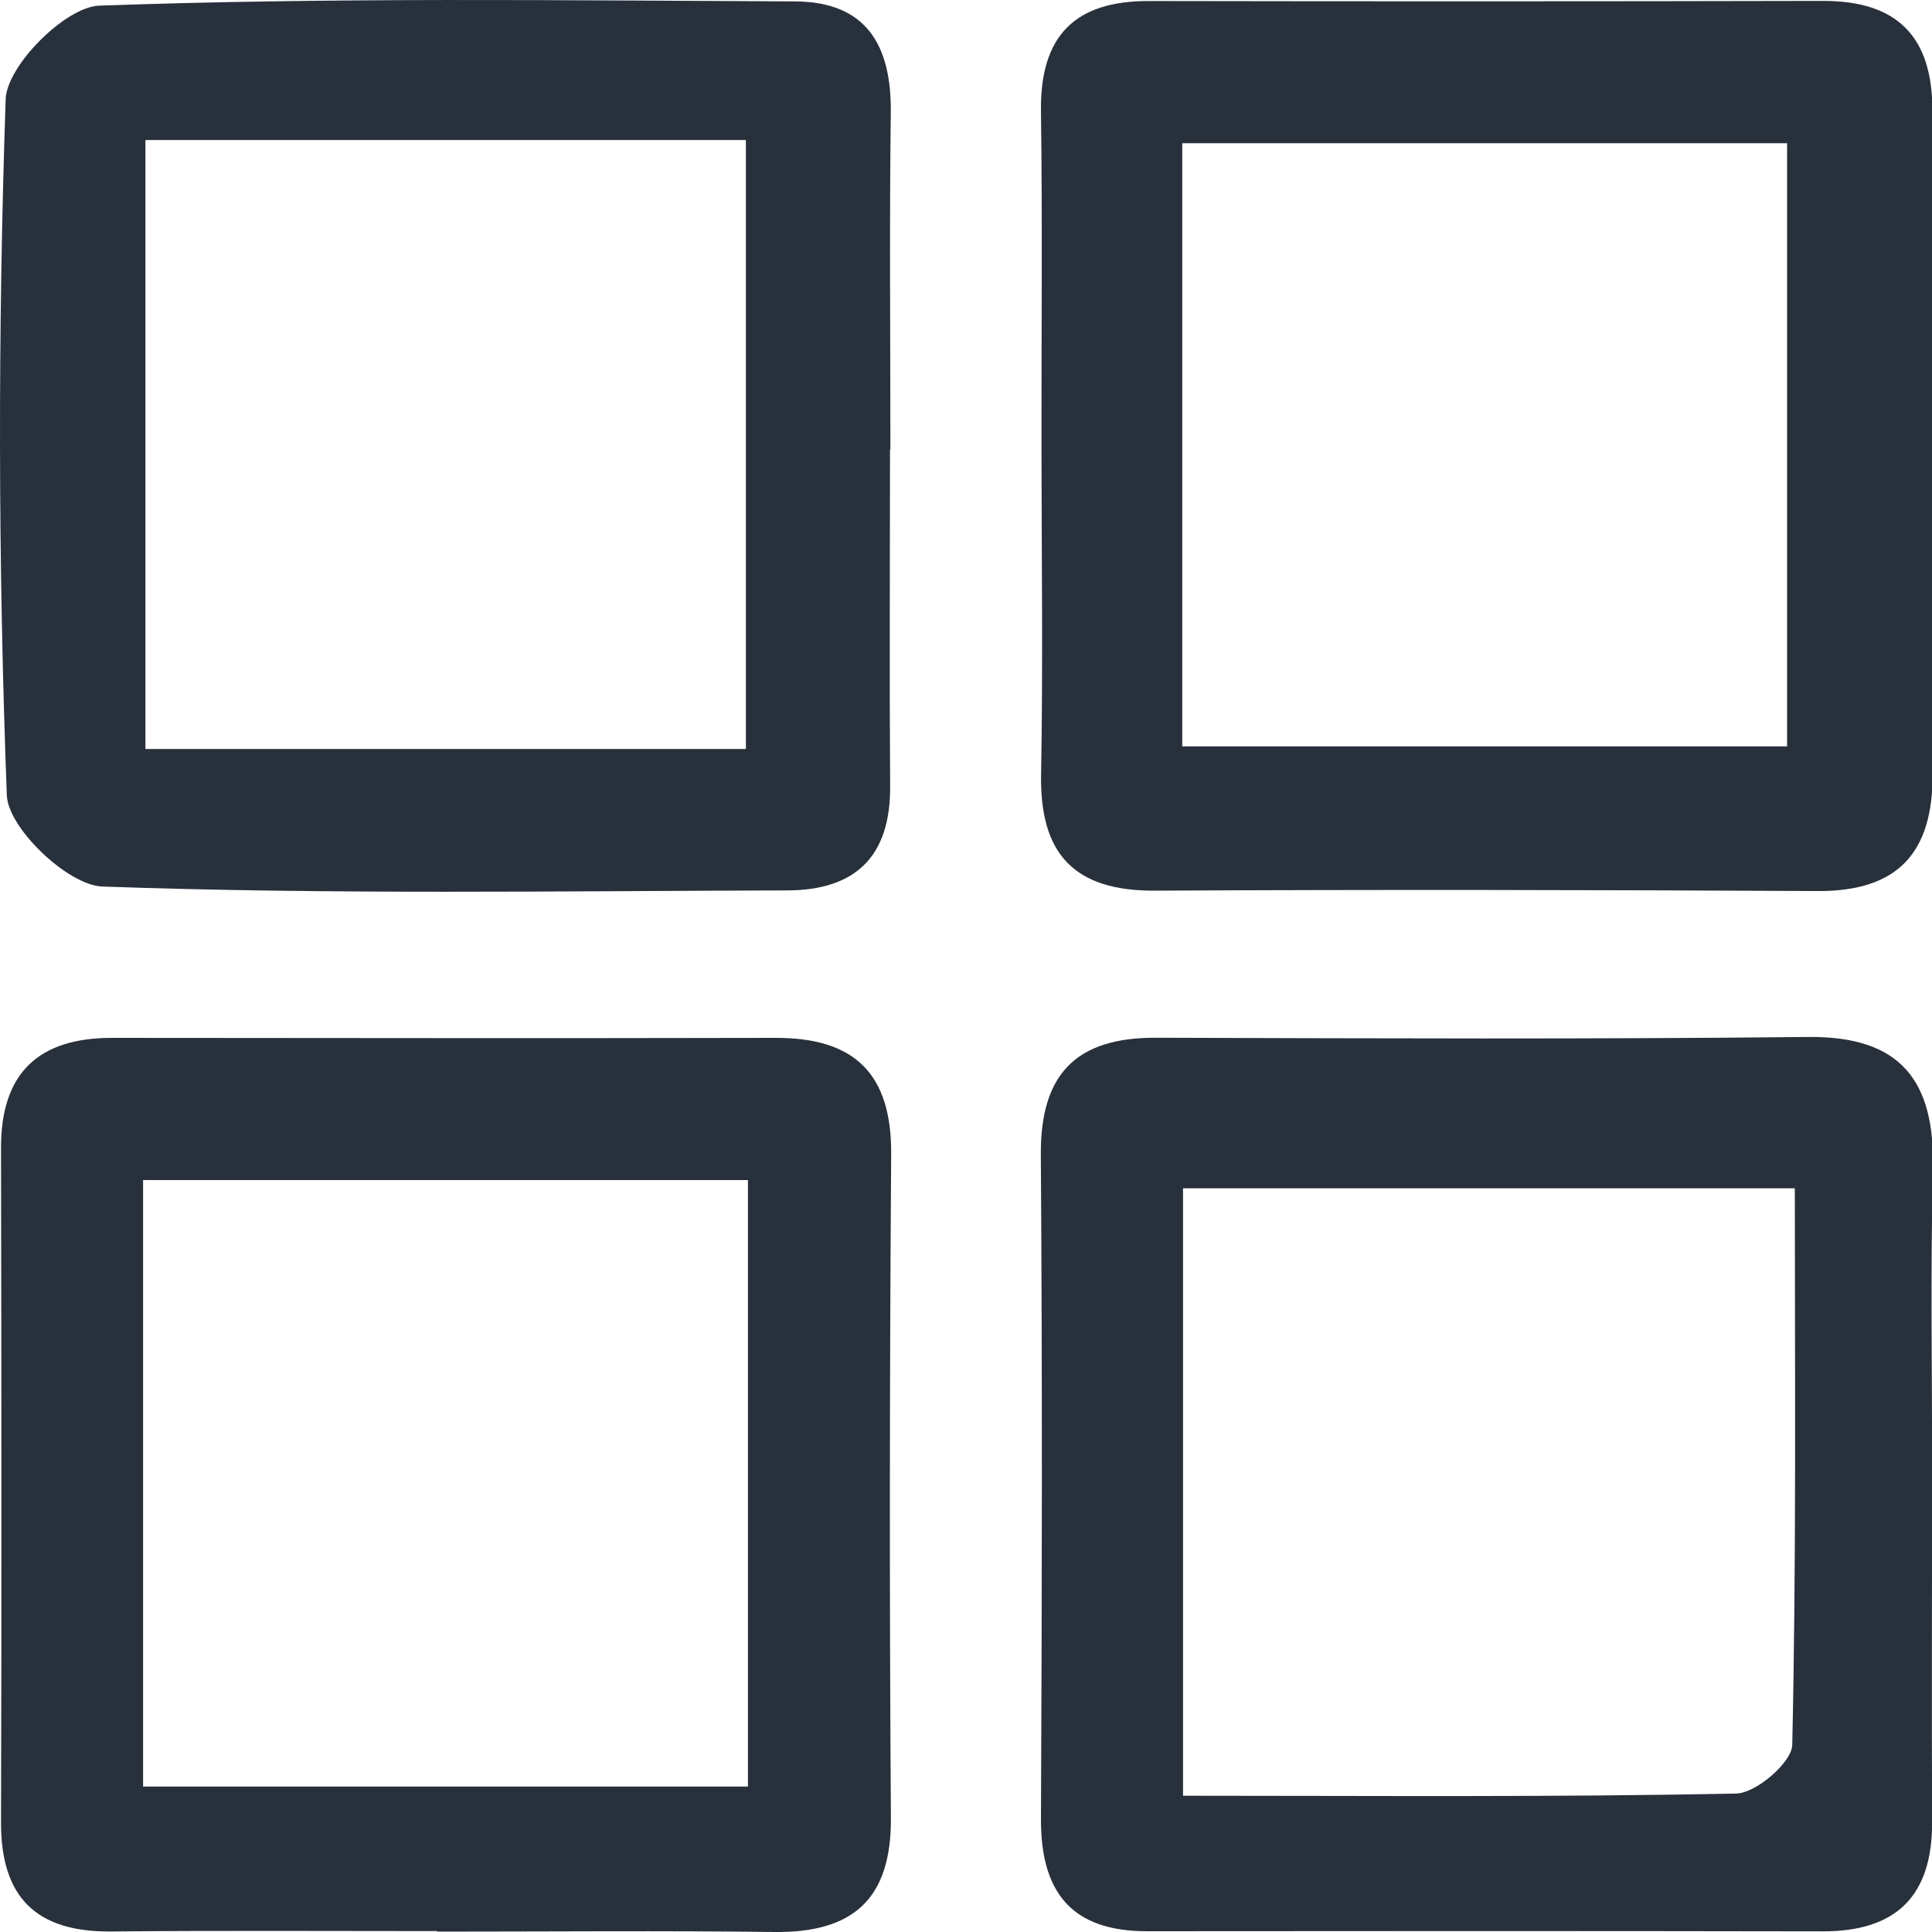
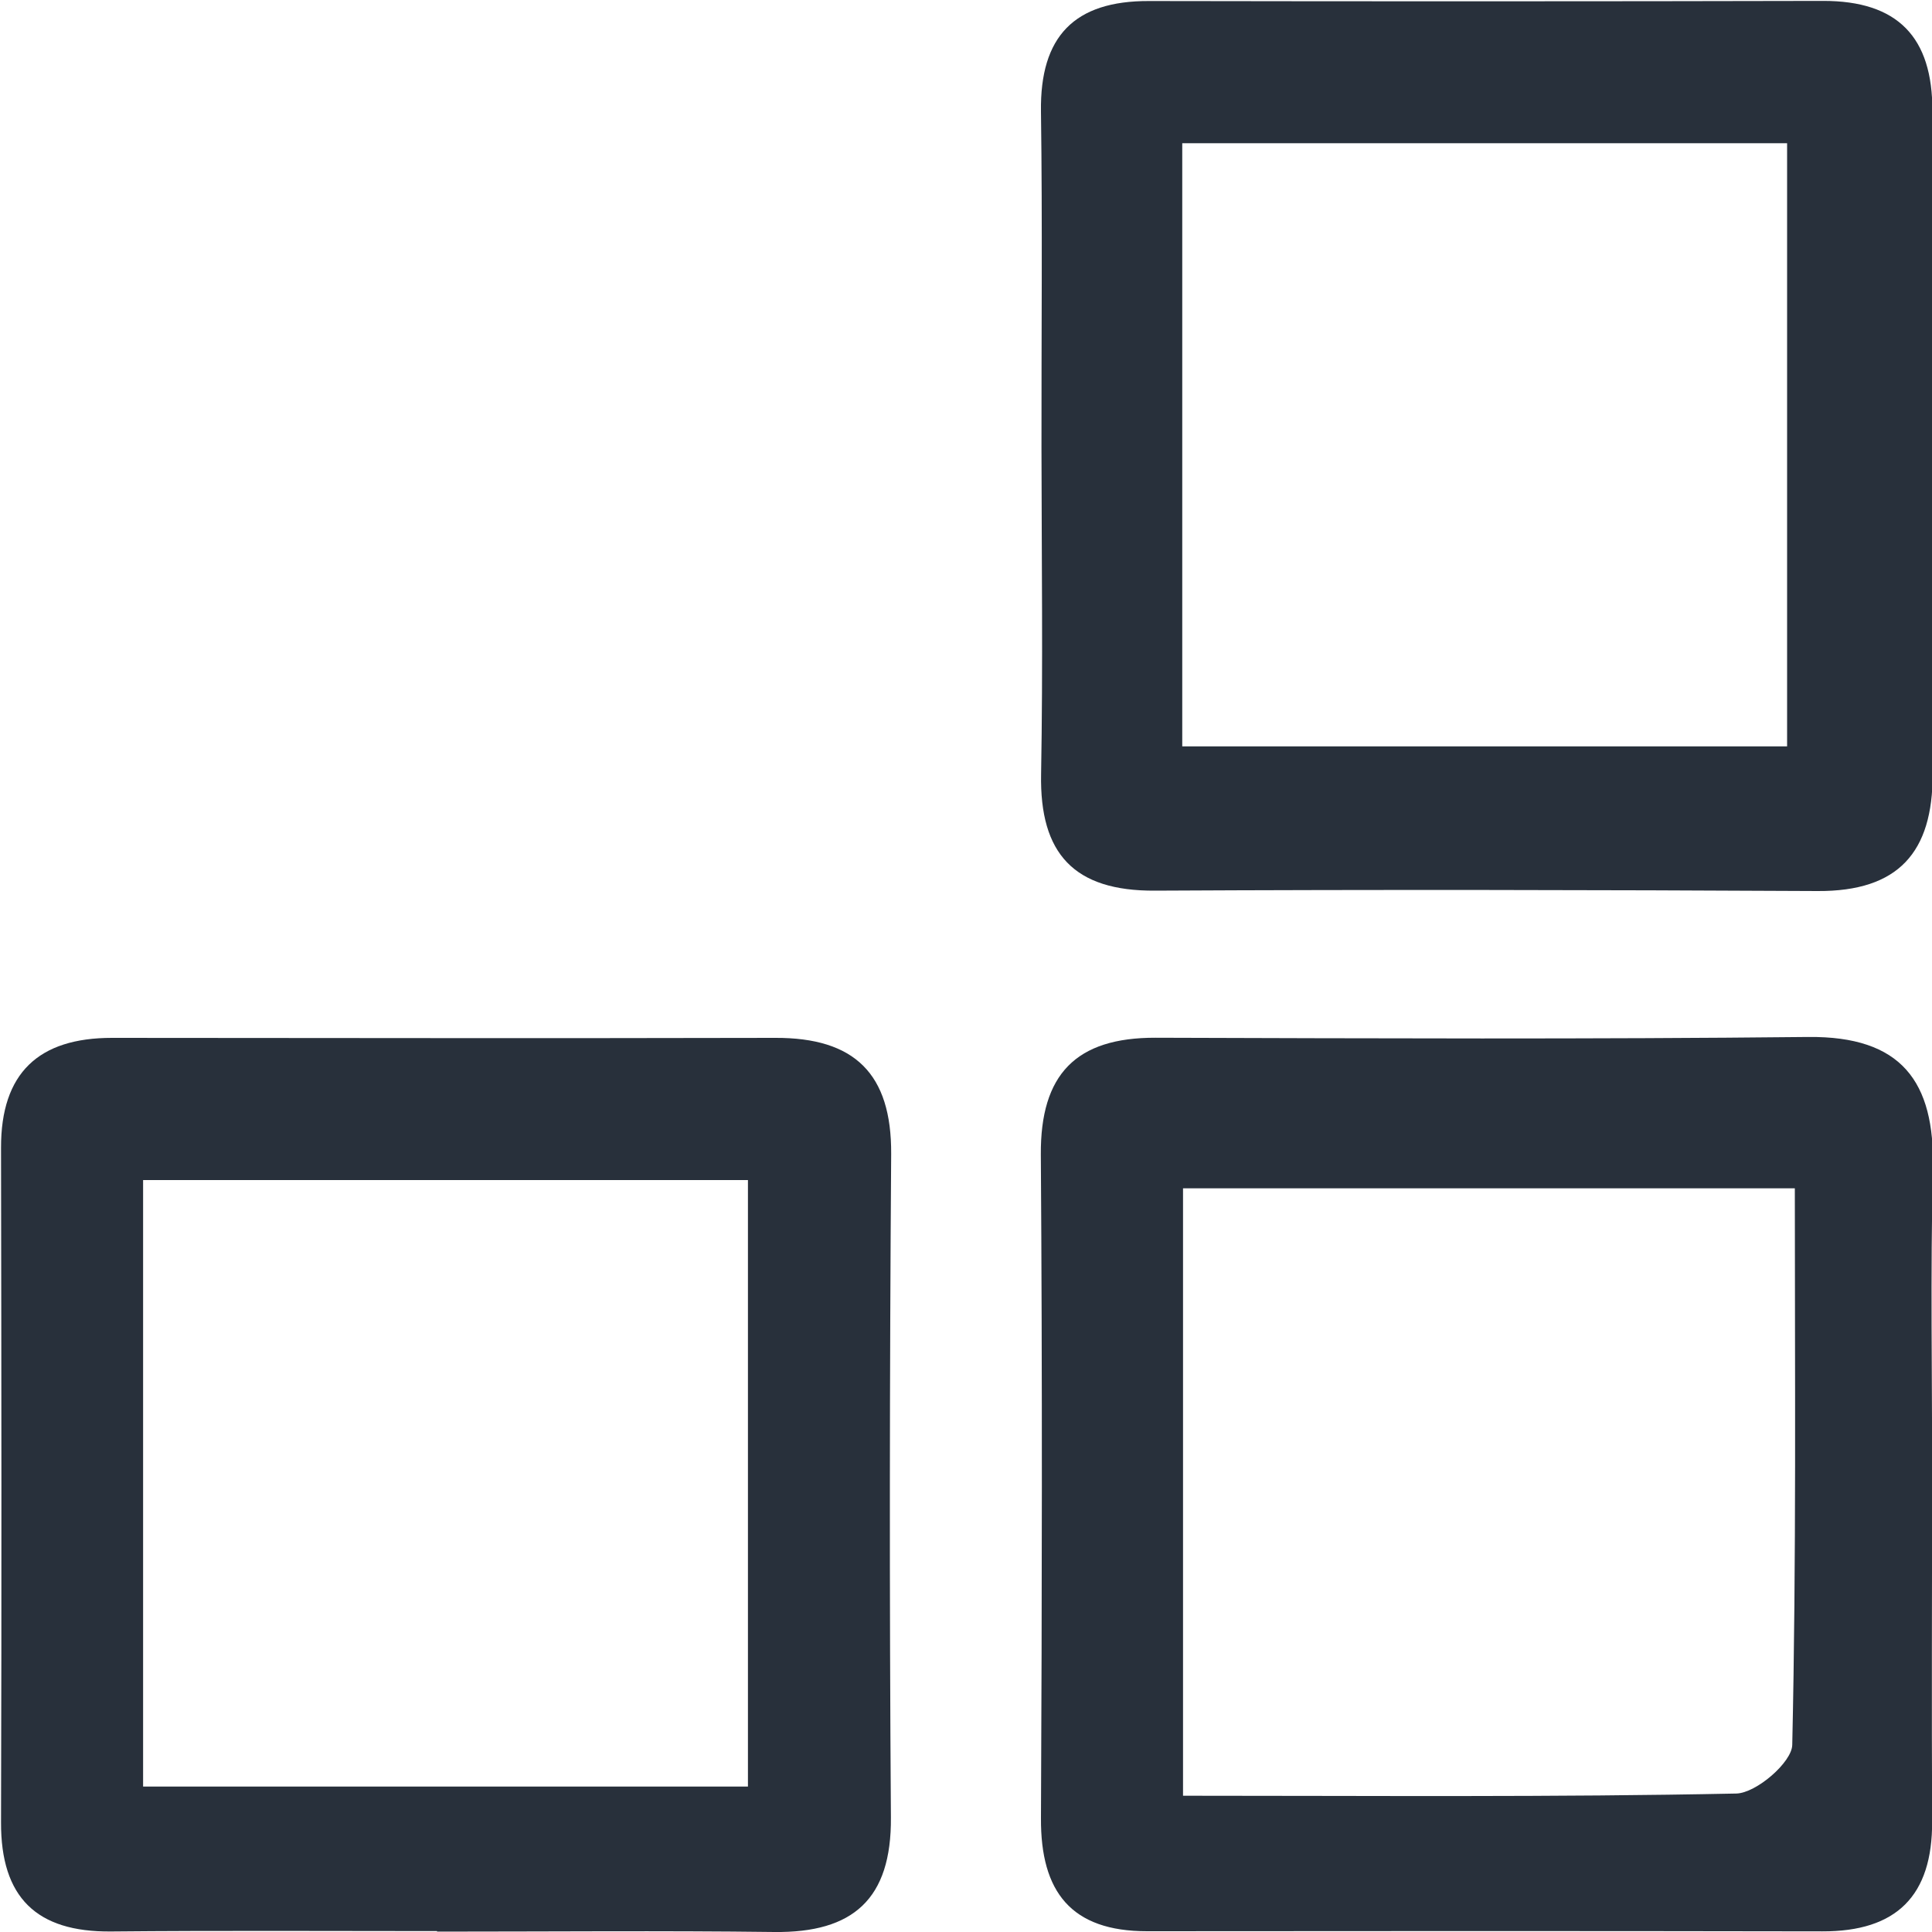
<svg xmlns="http://www.w3.org/2000/svg" fill="none" viewBox="0 0 15 15" height="15" width="15">
  <g id="Group">
    <path fill="#28303B" d="M15.001 11.521C15 12.394 14.997 13.268 15.001 14.141C15.004 14.718 14.726 14.997 14.148 14.995C12.401 14.992 10.654 14.992 8.907 14.994C8.315 14.995 8.079 14.687 8.082 14.118C8.09 12.4 8.093 10.682 8.081 8.964C8.077 8.342 8.352 8.055 8.973 8.057C10.661 8.062 12.35 8.069 14.039 8.051C14.761 8.044 15.023 8.394 15.007 9.075C14.987 9.89 15.002 10.705 15.001 11.521ZM13.935 9.226C12.278 9.226 10.721 9.226 9.185 9.226C9.185 10.84 9.185 12.34 9.185 13.942C10.652 13.942 12.066 13.954 13.48 13.925C13.635 13.922 13.913 13.682 13.915 13.547C13.947 12.105 13.935 10.661 13.935 9.226Z" clip-rule="evenodd" fill-rule="evenodd" id="Vector" />
    <path fill="#28303B" d="M3.393 14.993C2.549 14.993 1.705 14.988 0.861 14.996C0.282 15.001 0.006 14.731 0.008 14.149C0.013 12.403 0.011 10.657 0.008 8.911C0.007 8.33 0.3 8.058 0.869 8.058C2.586 8.059 4.303 8.062 6.02 8.058C6.633 8.056 6.923 8.334 6.919 8.96C6.907 10.677 6.905 12.394 6.917 14.111C6.922 14.745 6.623 15.007 6.012 15C5.139 14.989 4.266 14.997 3.393 14.997C3.393 14.996 3.393 14.995 3.393 14.993ZM1.111 9.162C1.111 10.795 1.111 12.32 1.111 13.871C2.72 13.871 4.264 13.871 5.807 13.871C5.807 12.267 5.807 10.739 5.807 9.162C4.229 9.162 2.705 9.162 1.111 9.162Z" clip-rule="evenodd" fill-rule="evenodd" id="Vector_2" />
    <path fill="#28303B" d="M8.086 3.481C8.085 2.609 8.094 1.737 8.082 0.865C8.074 0.283 8.34 0.006 8.921 0.008C10.665 0.011 12.41 0.011 14.154 0.007C14.734 0.006 15.005 0.288 15.003 0.863C15 2.578 14.998 4.293 15.005 6.008C15.007 6.619 14.738 6.921 14.113 6.918C12.398 6.909 10.682 6.906 8.967 6.915C8.339 6.919 8.071 6.629 8.083 6.01C8.098 5.167 8.087 4.324 8.086 3.481ZM9.179 5.795C10.776 5.795 12.323 5.795 13.875 5.795C13.875 4.191 13.875 2.665 13.875 1.112C12.278 1.112 10.752 1.112 9.179 1.112C9.179 2.7 9.179 4.229 9.179 5.795Z" clip-rule="evenodd" fill-rule="evenodd" id="Vector_3" />
-     <path fill="#28303B" d="M6.91 3.489C6.91 4.361 6.905 5.233 6.911 6.105C6.915 6.65 6.641 6.912 6.112 6.913C4.339 6.918 2.565 6.946 0.794 6.883C0.527 6.873 0.062 6.43 0.053 6.174C-0.015 4.375 -0.017 2.57 0.044 0.77C0.053 0.509 0.508 0.054 0.769 0.044C2.569 -0.021 4.372 0.003 6.174 0.011C6.729 0.014 6.922 0.355 6.916 0.873C6.905 1.745 6.913 2.617 6.913 3.489C6.912 3.489 6.911 3.489 6.91 3.489ZM1.129 1.087C1.129 2.714 1.129 4.257 1.129 5.815C2.731 5.815 4.254 5.815 5.791 5.815C5.791 4.211 5.791 2.665 5.791 1.087C4.221 1.087 2.721 1.087 1.129 1.087Z" clip-rule="evenodd" fill-rule="evenodd" id="Vector_4" />
  </g>
</svg>